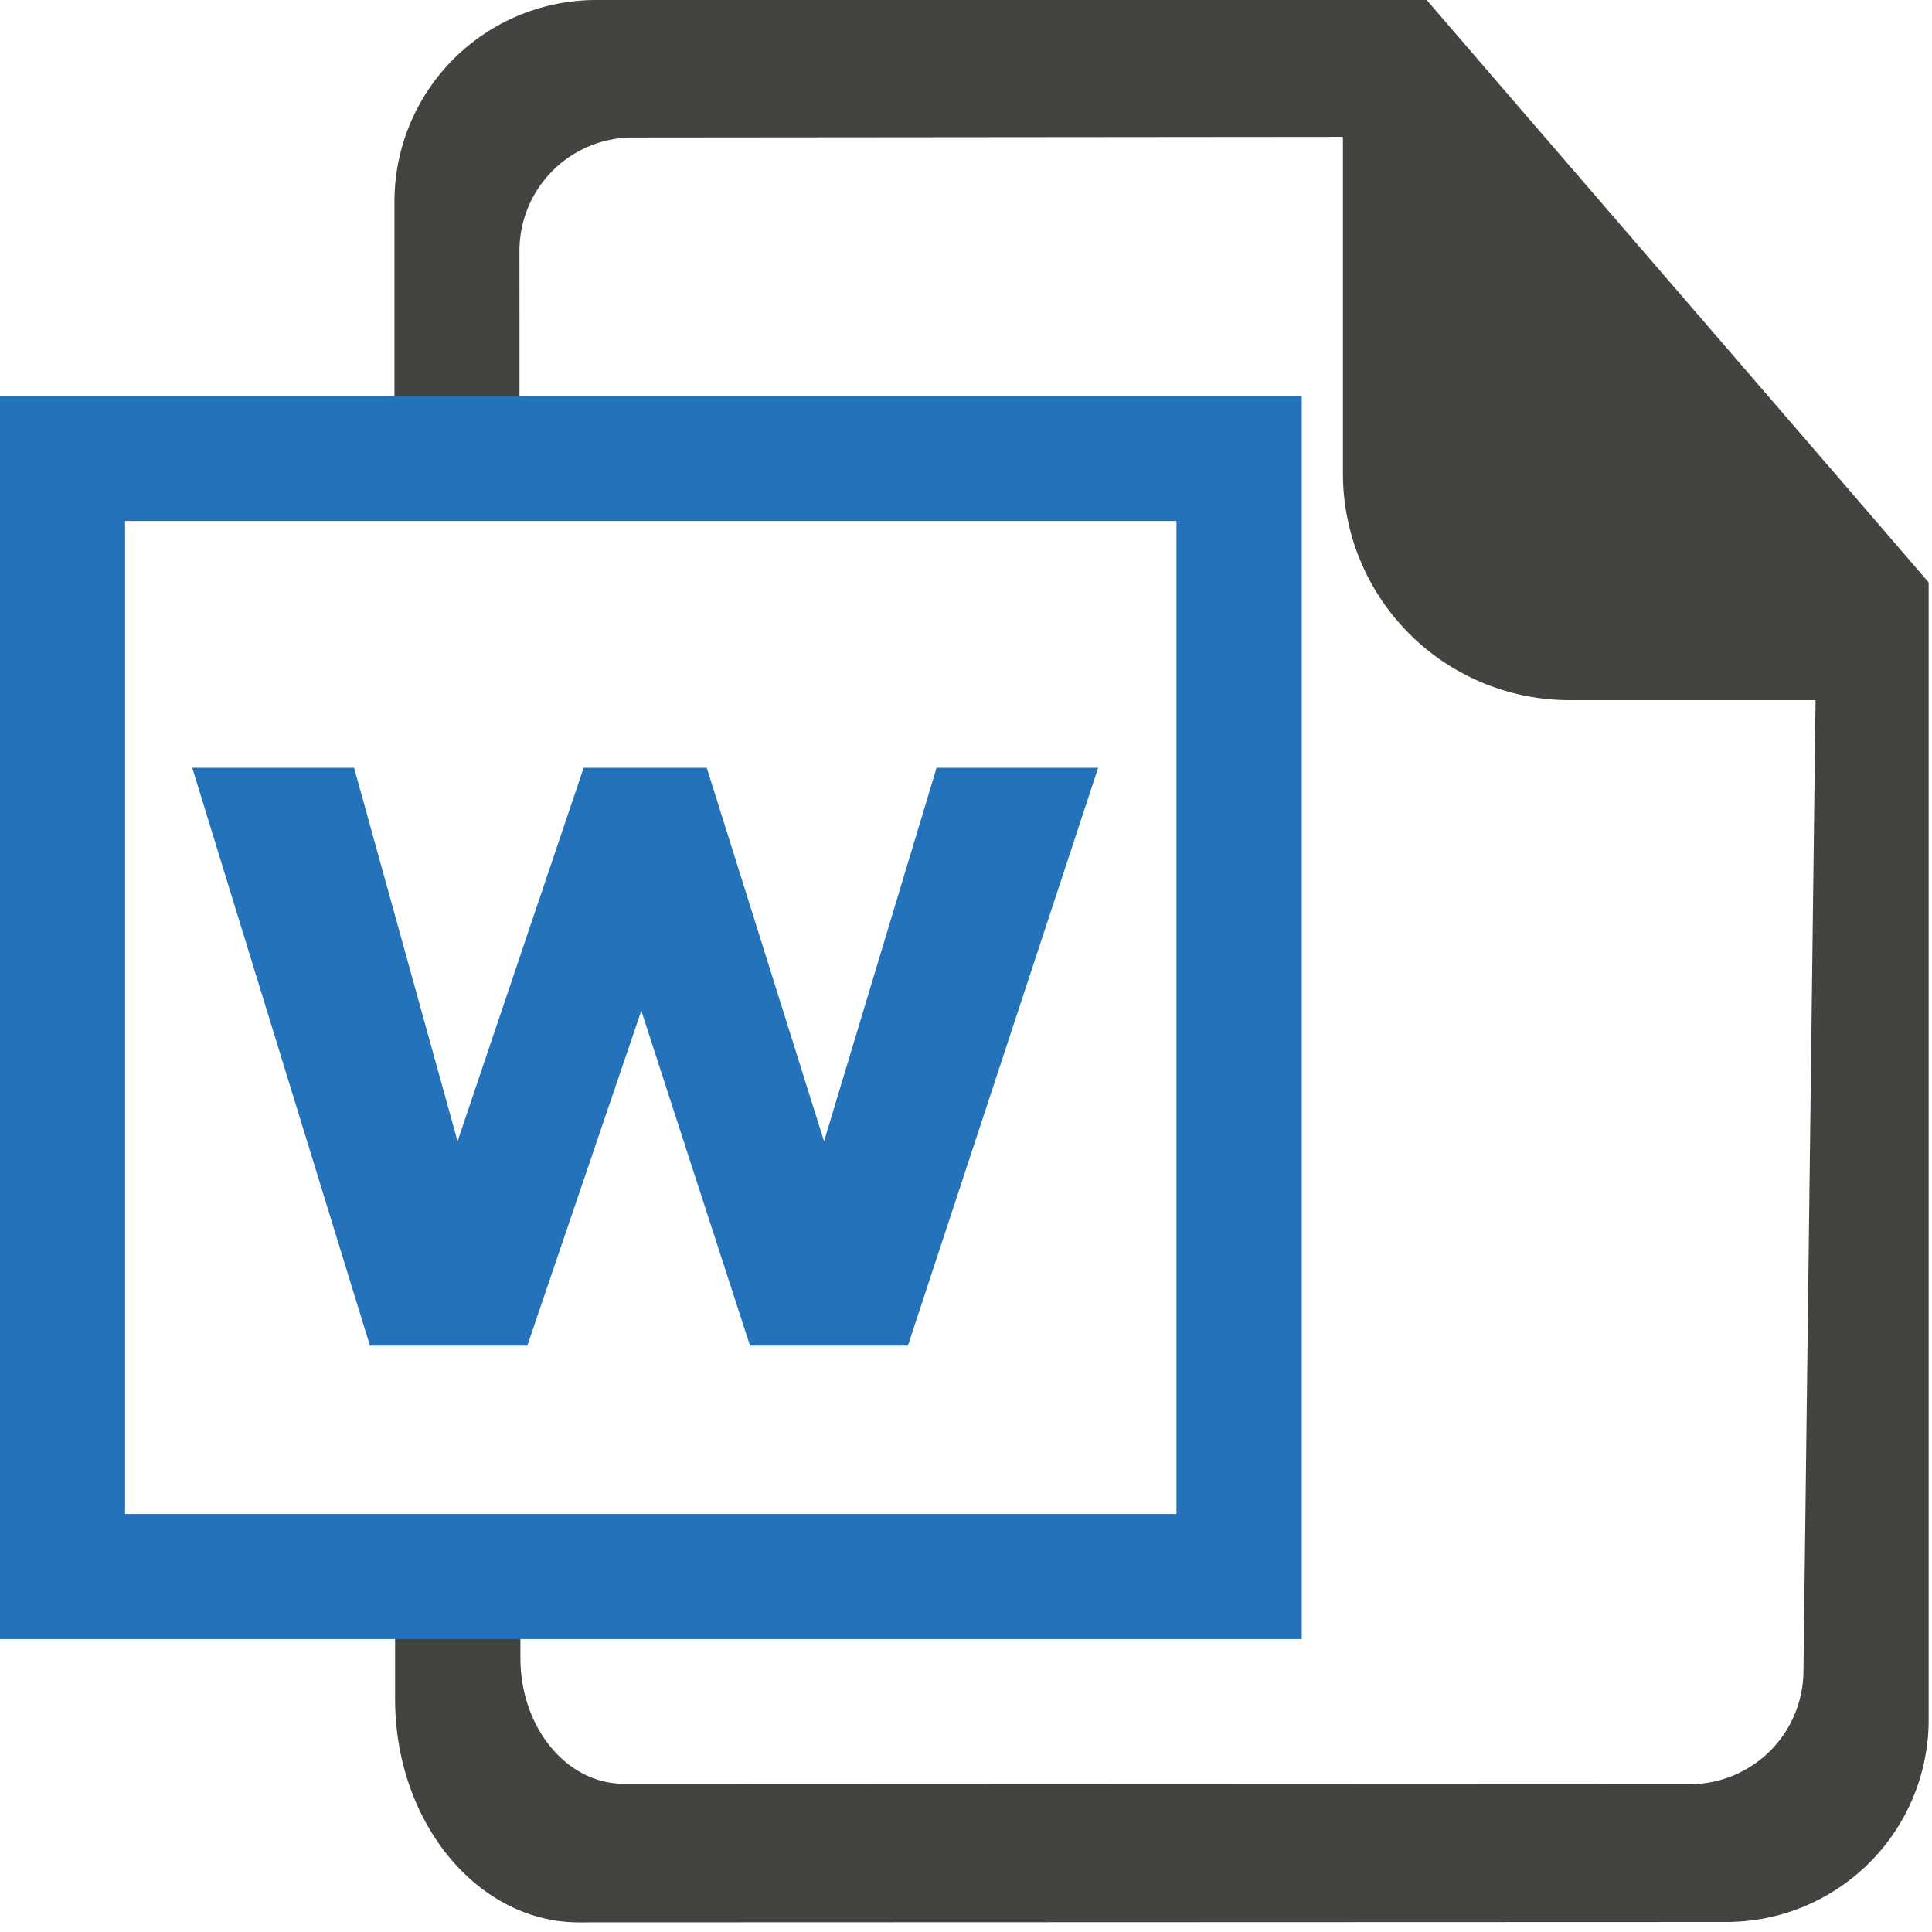
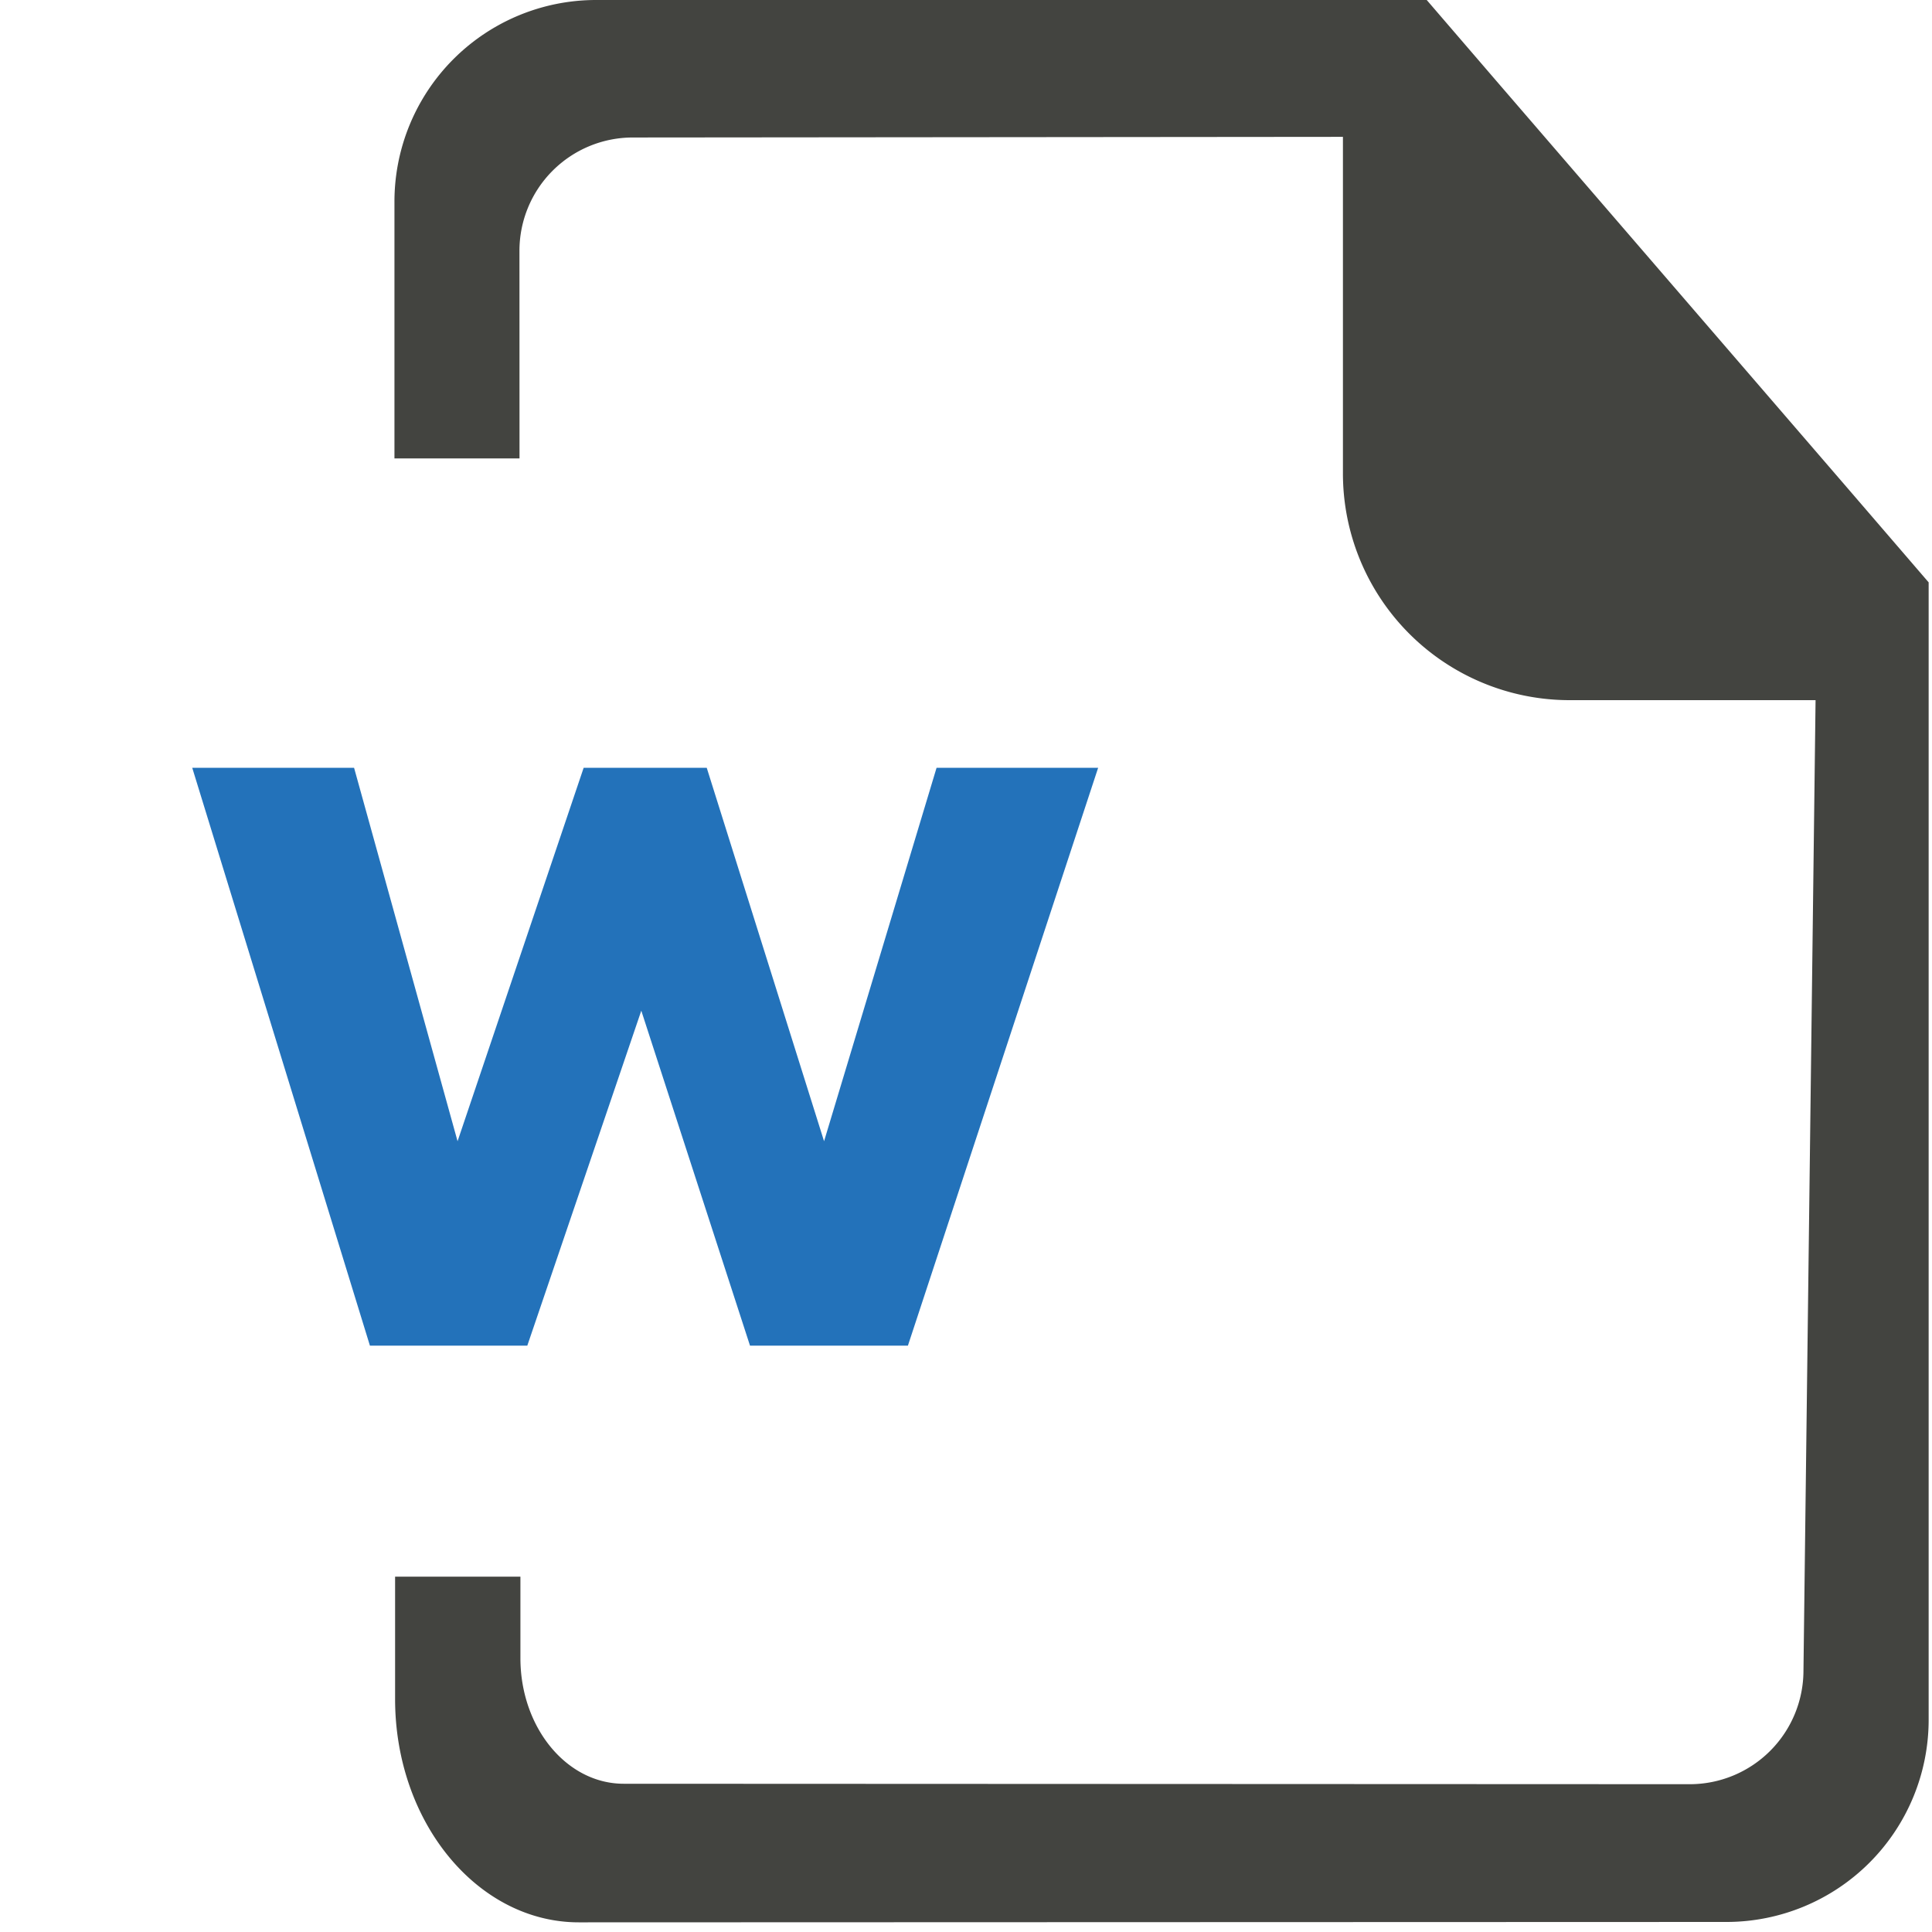
<svg xmlns="http://www.w3.org/2000/svg" height="30" width="30">
  <path d="M28.692 7.584l-5.459-6.33L22.154 0H9.257a3.131 3.131 0 00-3.132 3.134v3.984h1.942l-.001-3.221a1.76 1.76 0 011.757-1.762l11.03-.01V7.35a3.52 3.52 0 003.521 3.522h3.818l-.188 15.074a1.766 1.766 0 01-1.758 1.759l-16.561-.007c-.886 0-1.6-.871-1.604-1.942v-1.274H6.135v1.901c0 1.914 1.281 3.467 2.854 3.467l17.824-.006a3.14 3.14 0 003.135-3.135V9.043l-1.256-1.459" fill="#434440" />
-   <path d="M20.213 25.451H0V6.147h20.213v19.304M1.942 23.509h16.326V8.09H1.942" fill="#2372BA" />
  <path fill="#2372BA" d="M17.052 11.922l-2.954 8.973h-2.452l-1.688-5.201-1.77 5.201H5.744l-2.759-8.973h2.513l1.607 5.799 1.958-5.799h1.911l1.822 5.799 1.747-5.799h2.509" />
</svg>